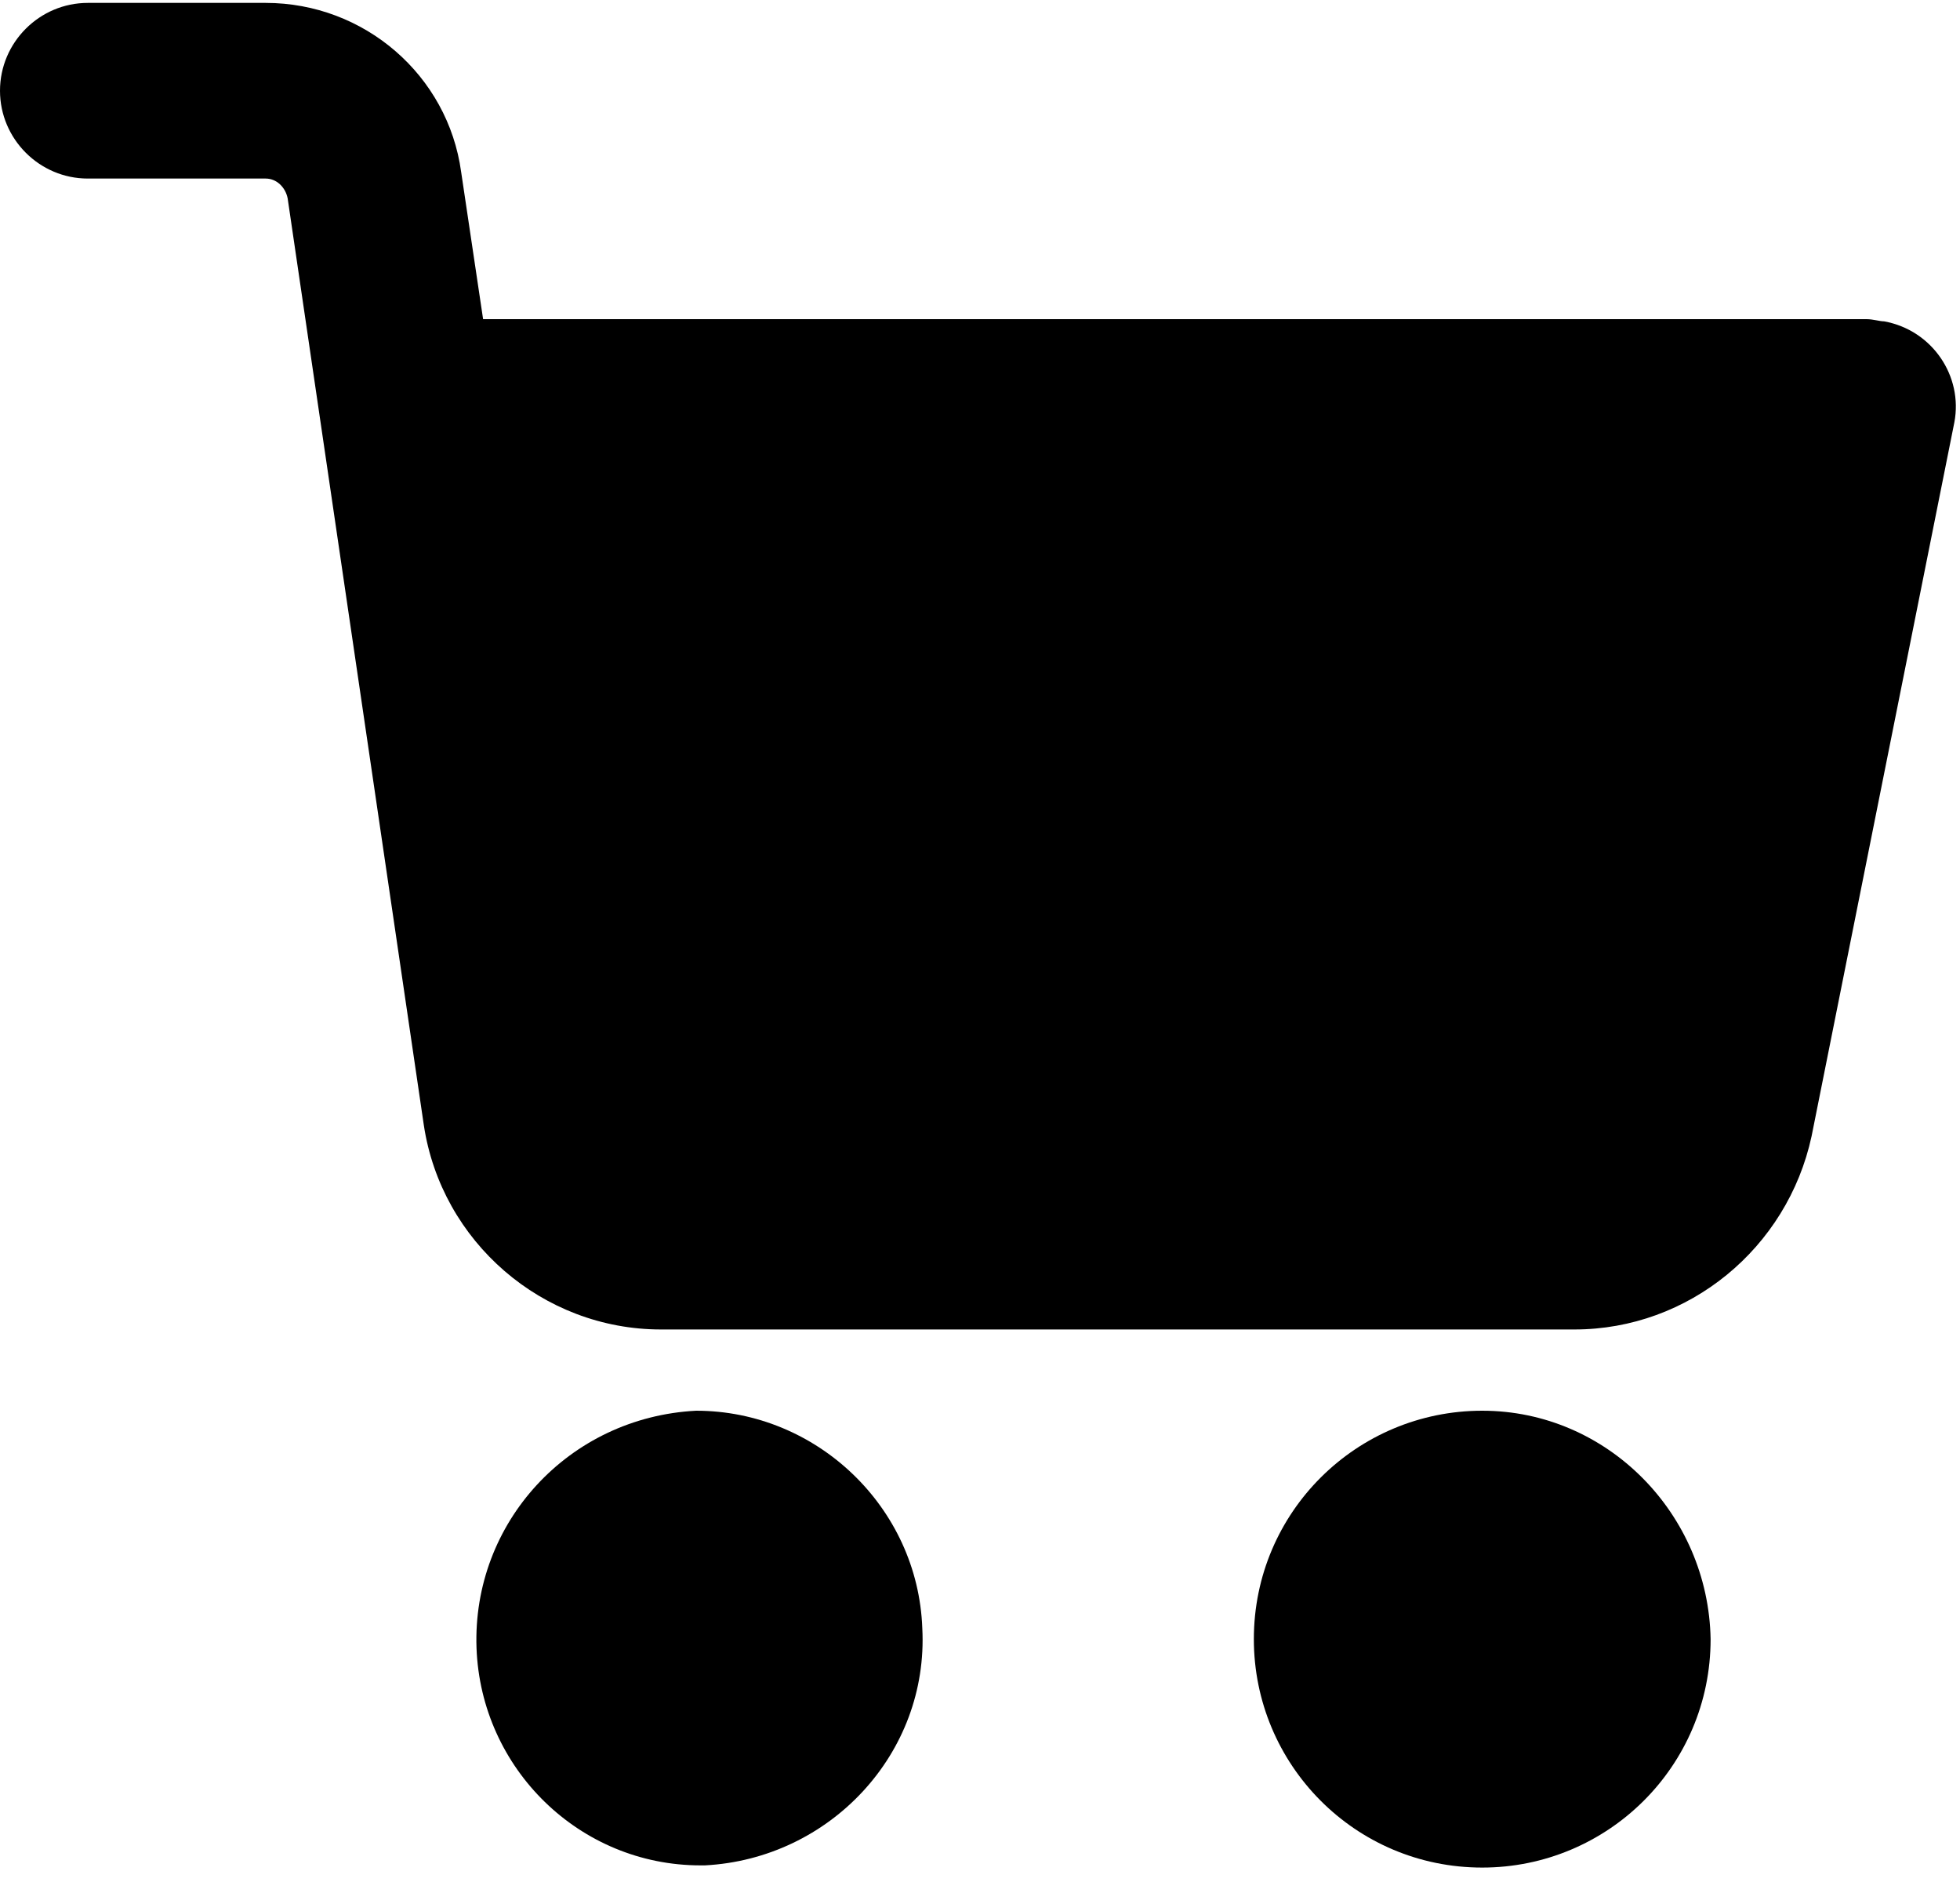
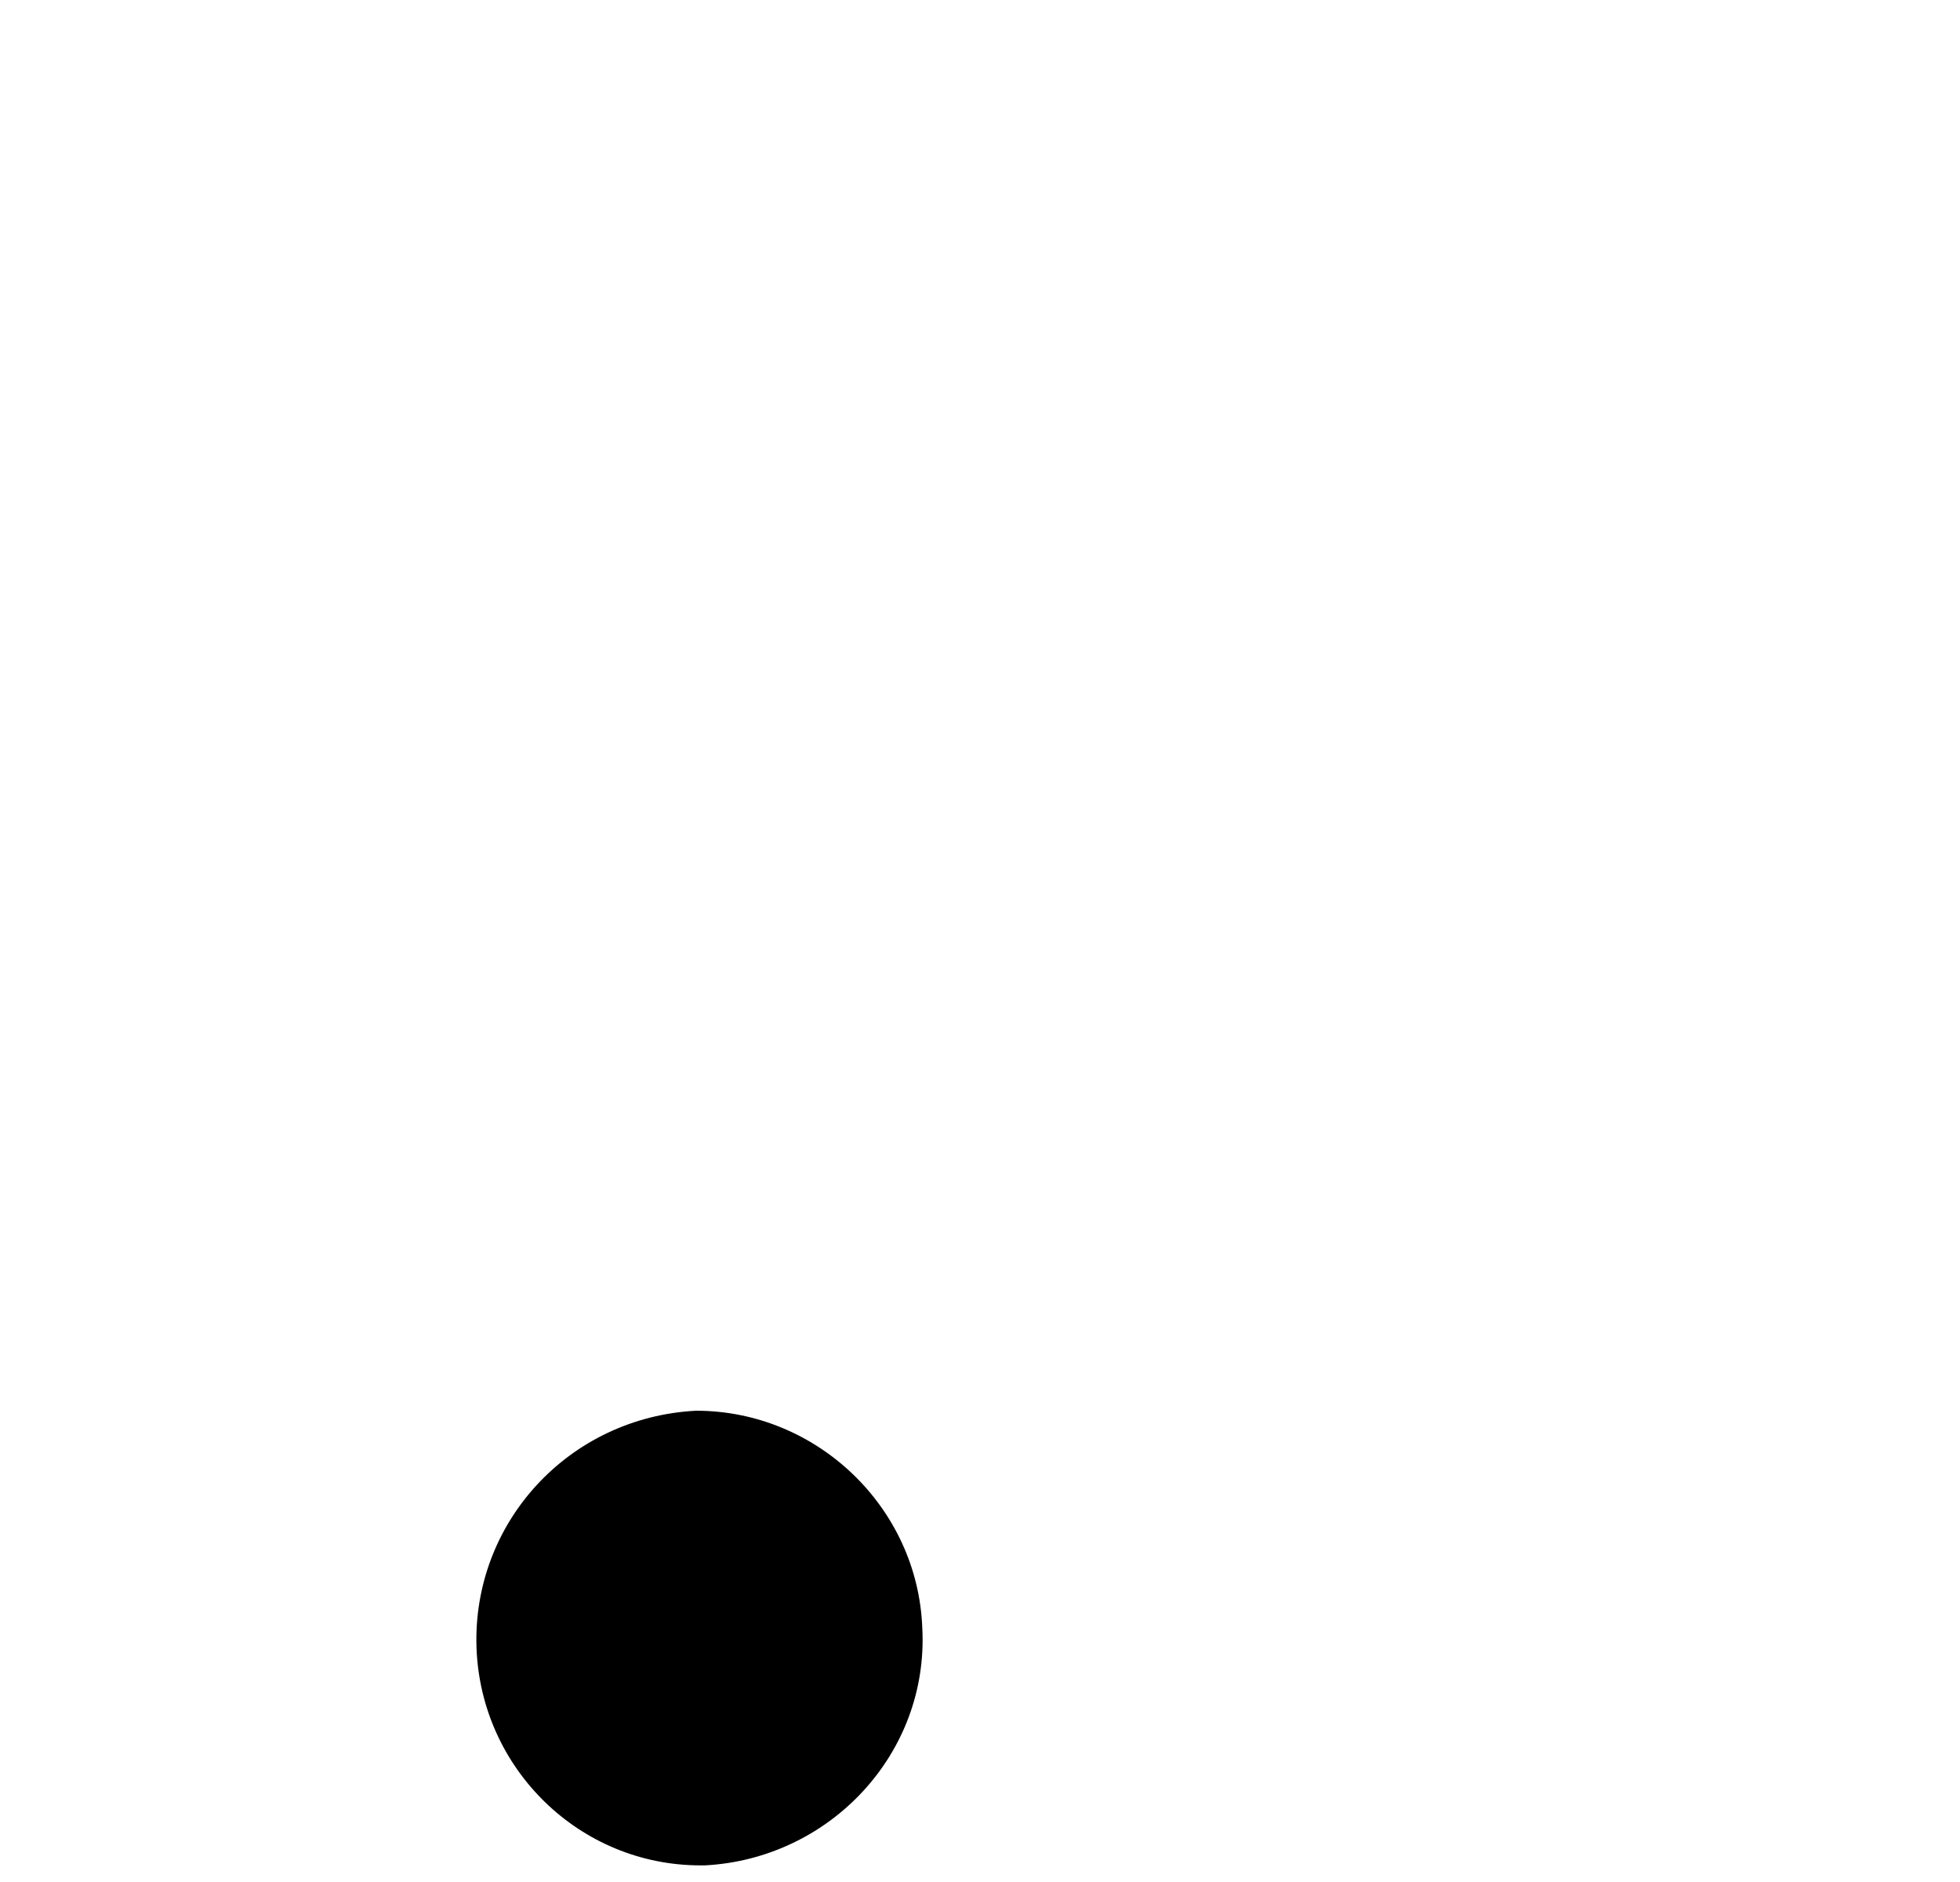
<svg xmlns="http://www.w3.org/2000/svg" width="25px" height="24px" viewBox="0 0 25 24" version="1.1">
  <title>4D81866B-533F-40A6-BEEB-9EF044F7D766</title>
  <defs>
    <filter id="filter-1">
      <feColorMatrix in="SourceGraphic" type="matrix" values="0 0 0 0 1 0 0 0 0 0.467 0 0 0 0 0 0 0 0 1 0" />
    </filter>
  </defs>
  <g id="anasayfa" stroke="none" stroke-width="1" fill="none" fill-rule="evenodd">
    <g id="709640" transform="translate(-1480, -88)" filter="url(#filter-1)">
      <g transform="translate(1480, 88)">
-         <path d="M18.906,17.99 C17.309,17.99 15.993,19.279 15.993,20.903 C15.993,22.5 17.281,23.816 18.906,23.816 C20.502,23.816 21.819,22.528 21.819,20.903 C21.791,19.307 20.502,17.99 18.906,17.99 Z" id="Path" fill="#000000" fill-rule="nonzero" />
-         <path d="M24.032,4.098 C23.975,4.098 23.891,4.07 23.807,4.07 L6.162,4.07 L5.882,2.193 C5.714,0.961 4.649,0.037 3.389,0.037 L1.12,0.037 C0.504,0.037 0,0.541 0,1.157 C0,1.773 0.504,2.277 1.12,2.277 L3.389,2.277 C3.529,2.277 3.641,2.389 3.669,2.529 L5.406,14.349 C5.63,15.834 6.918,16.954 8.431,16.954 L20.082,16.954 C21.539,16.954 22.799,15.918 23.107,14.489 L24.928,5.386 C25.04,4.798 24.648,4.21 24.032,4.098 Z" id="Path" fill="#000000" fill-rule="nonzero" />
        <path d="M11.764,20.763 C11.708,19.223 10.419,17.99 8.879,17.99 C7.254,18.074 6.022,19.419 6.078,21.015 C6.134,22.556 7.394,23.788 8.935,23.788 L8.991,23.788 C10.587,23.704 11.848,22.36 11.764,20.763 Z" id="Path" fill="#000000" fill-rule="nonzero" />
      </g>
    </g>
  </g>
</svg>